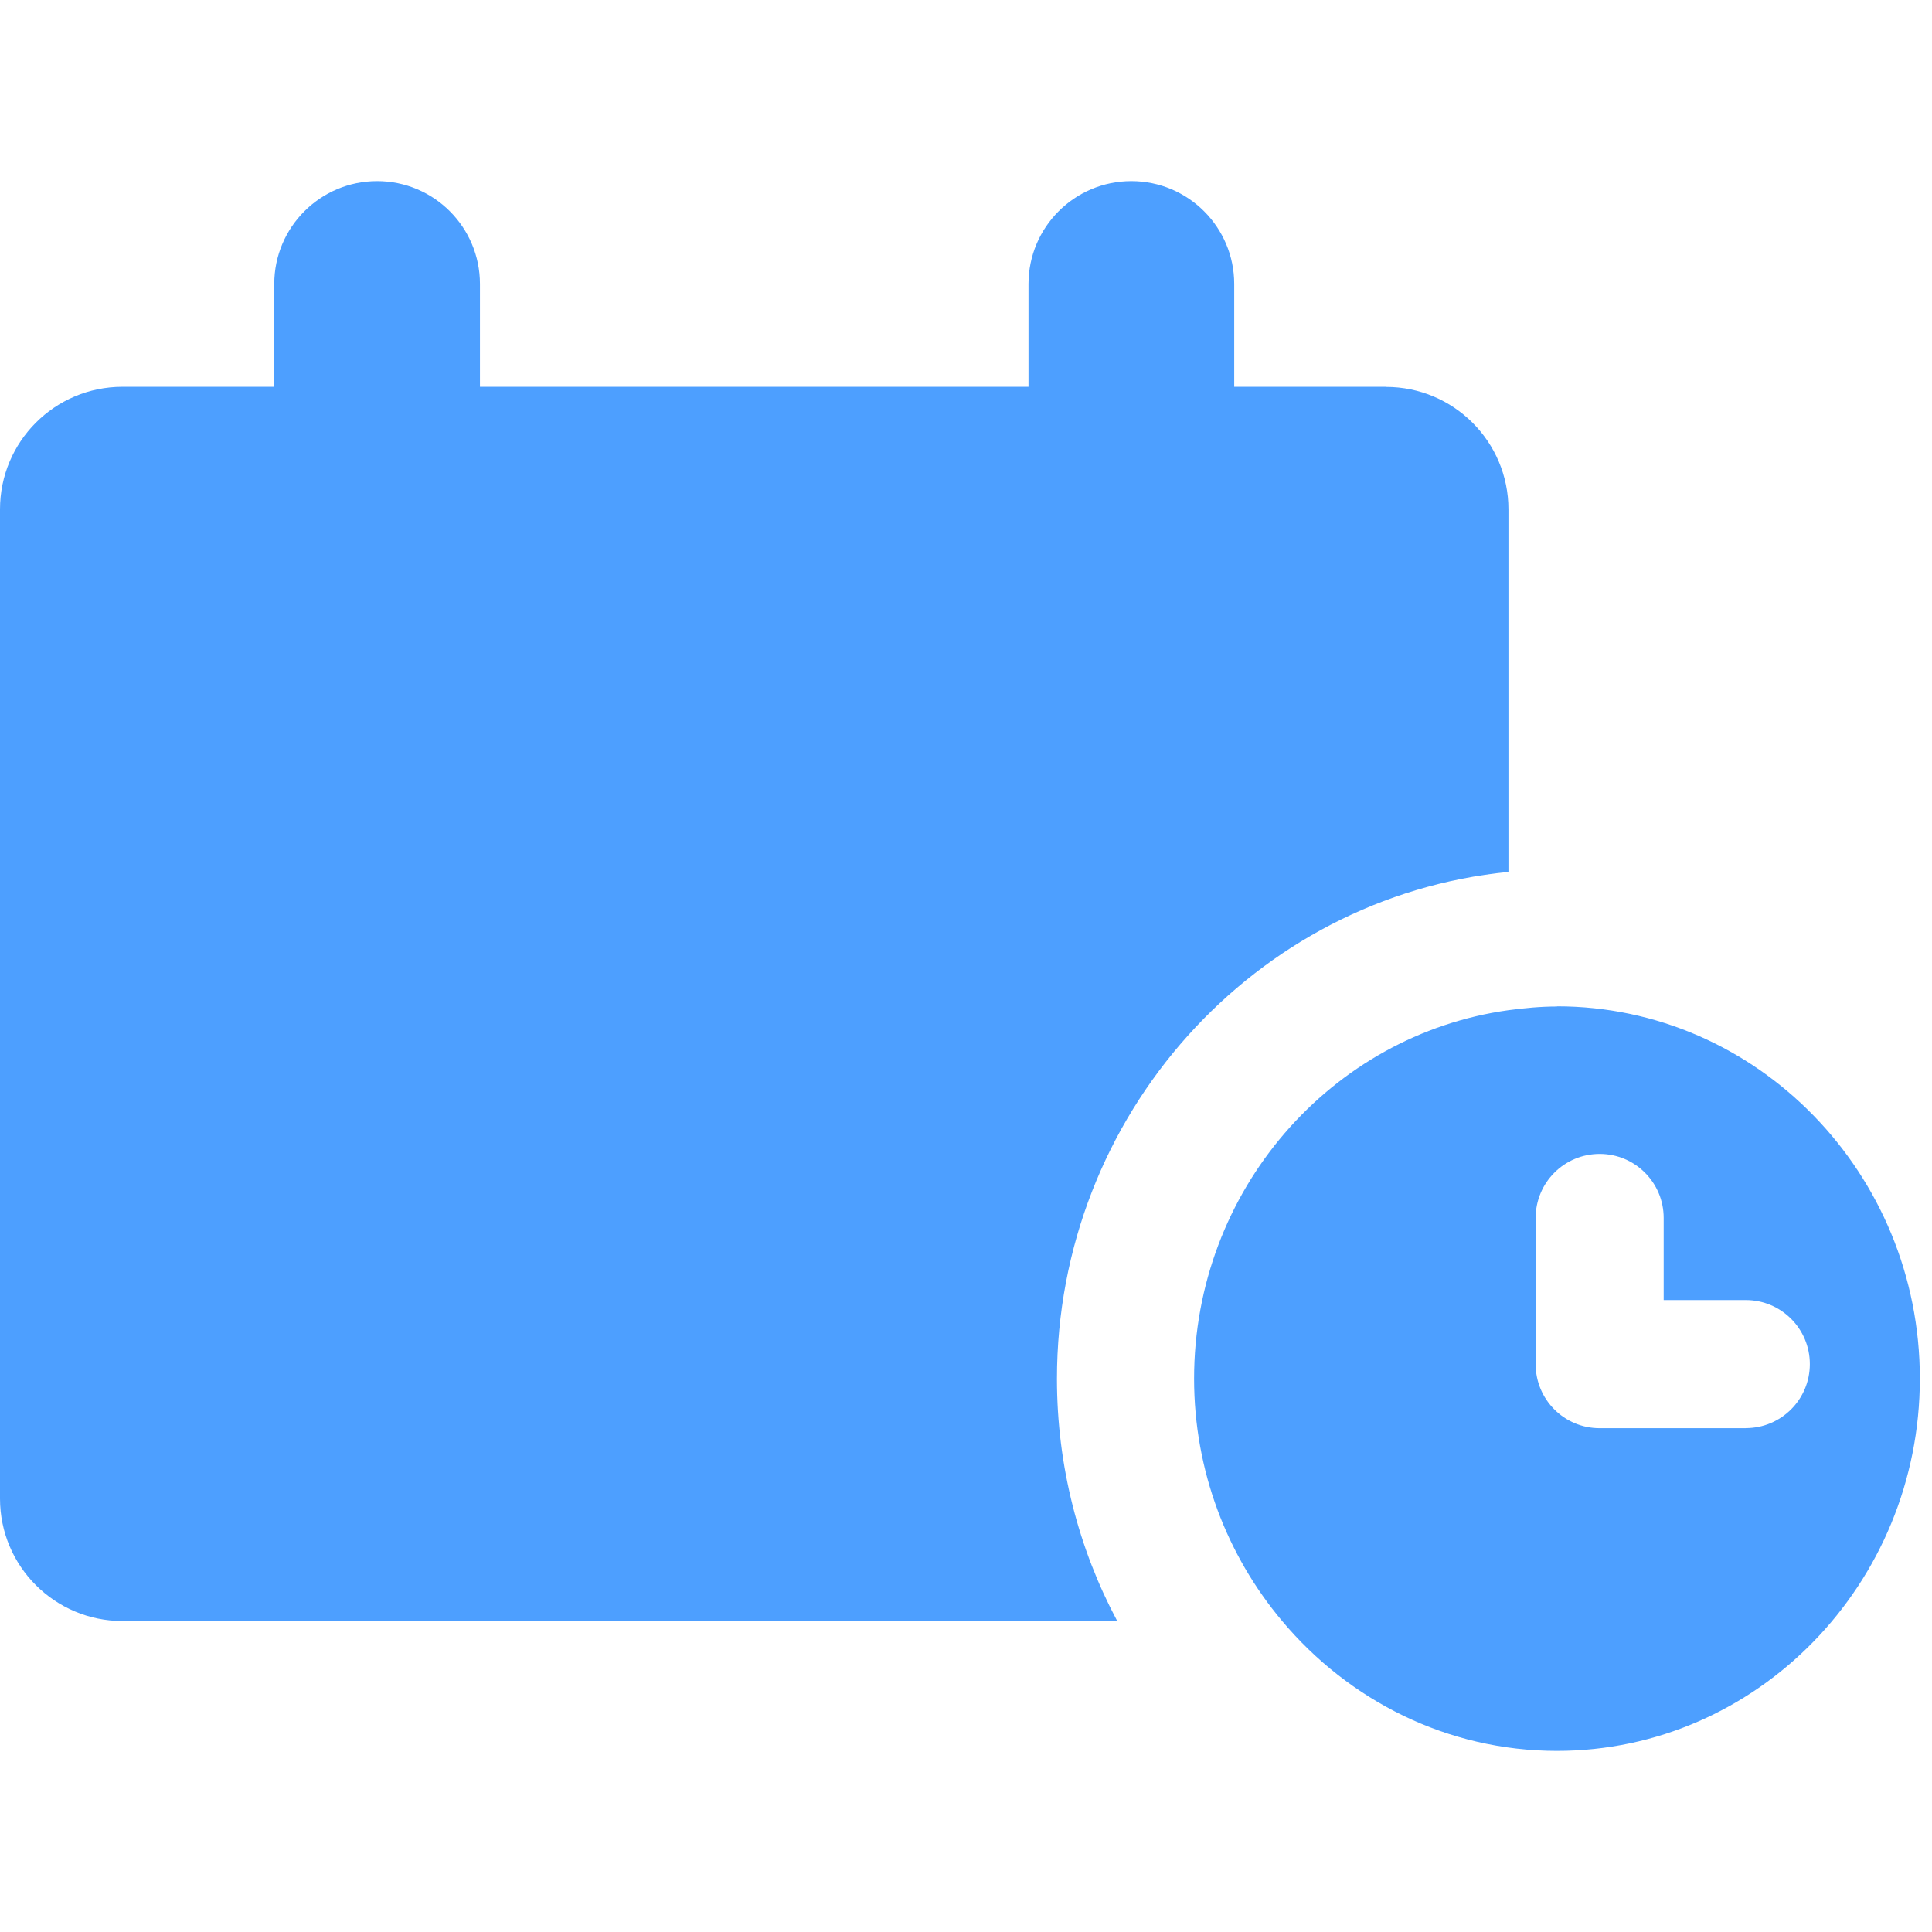
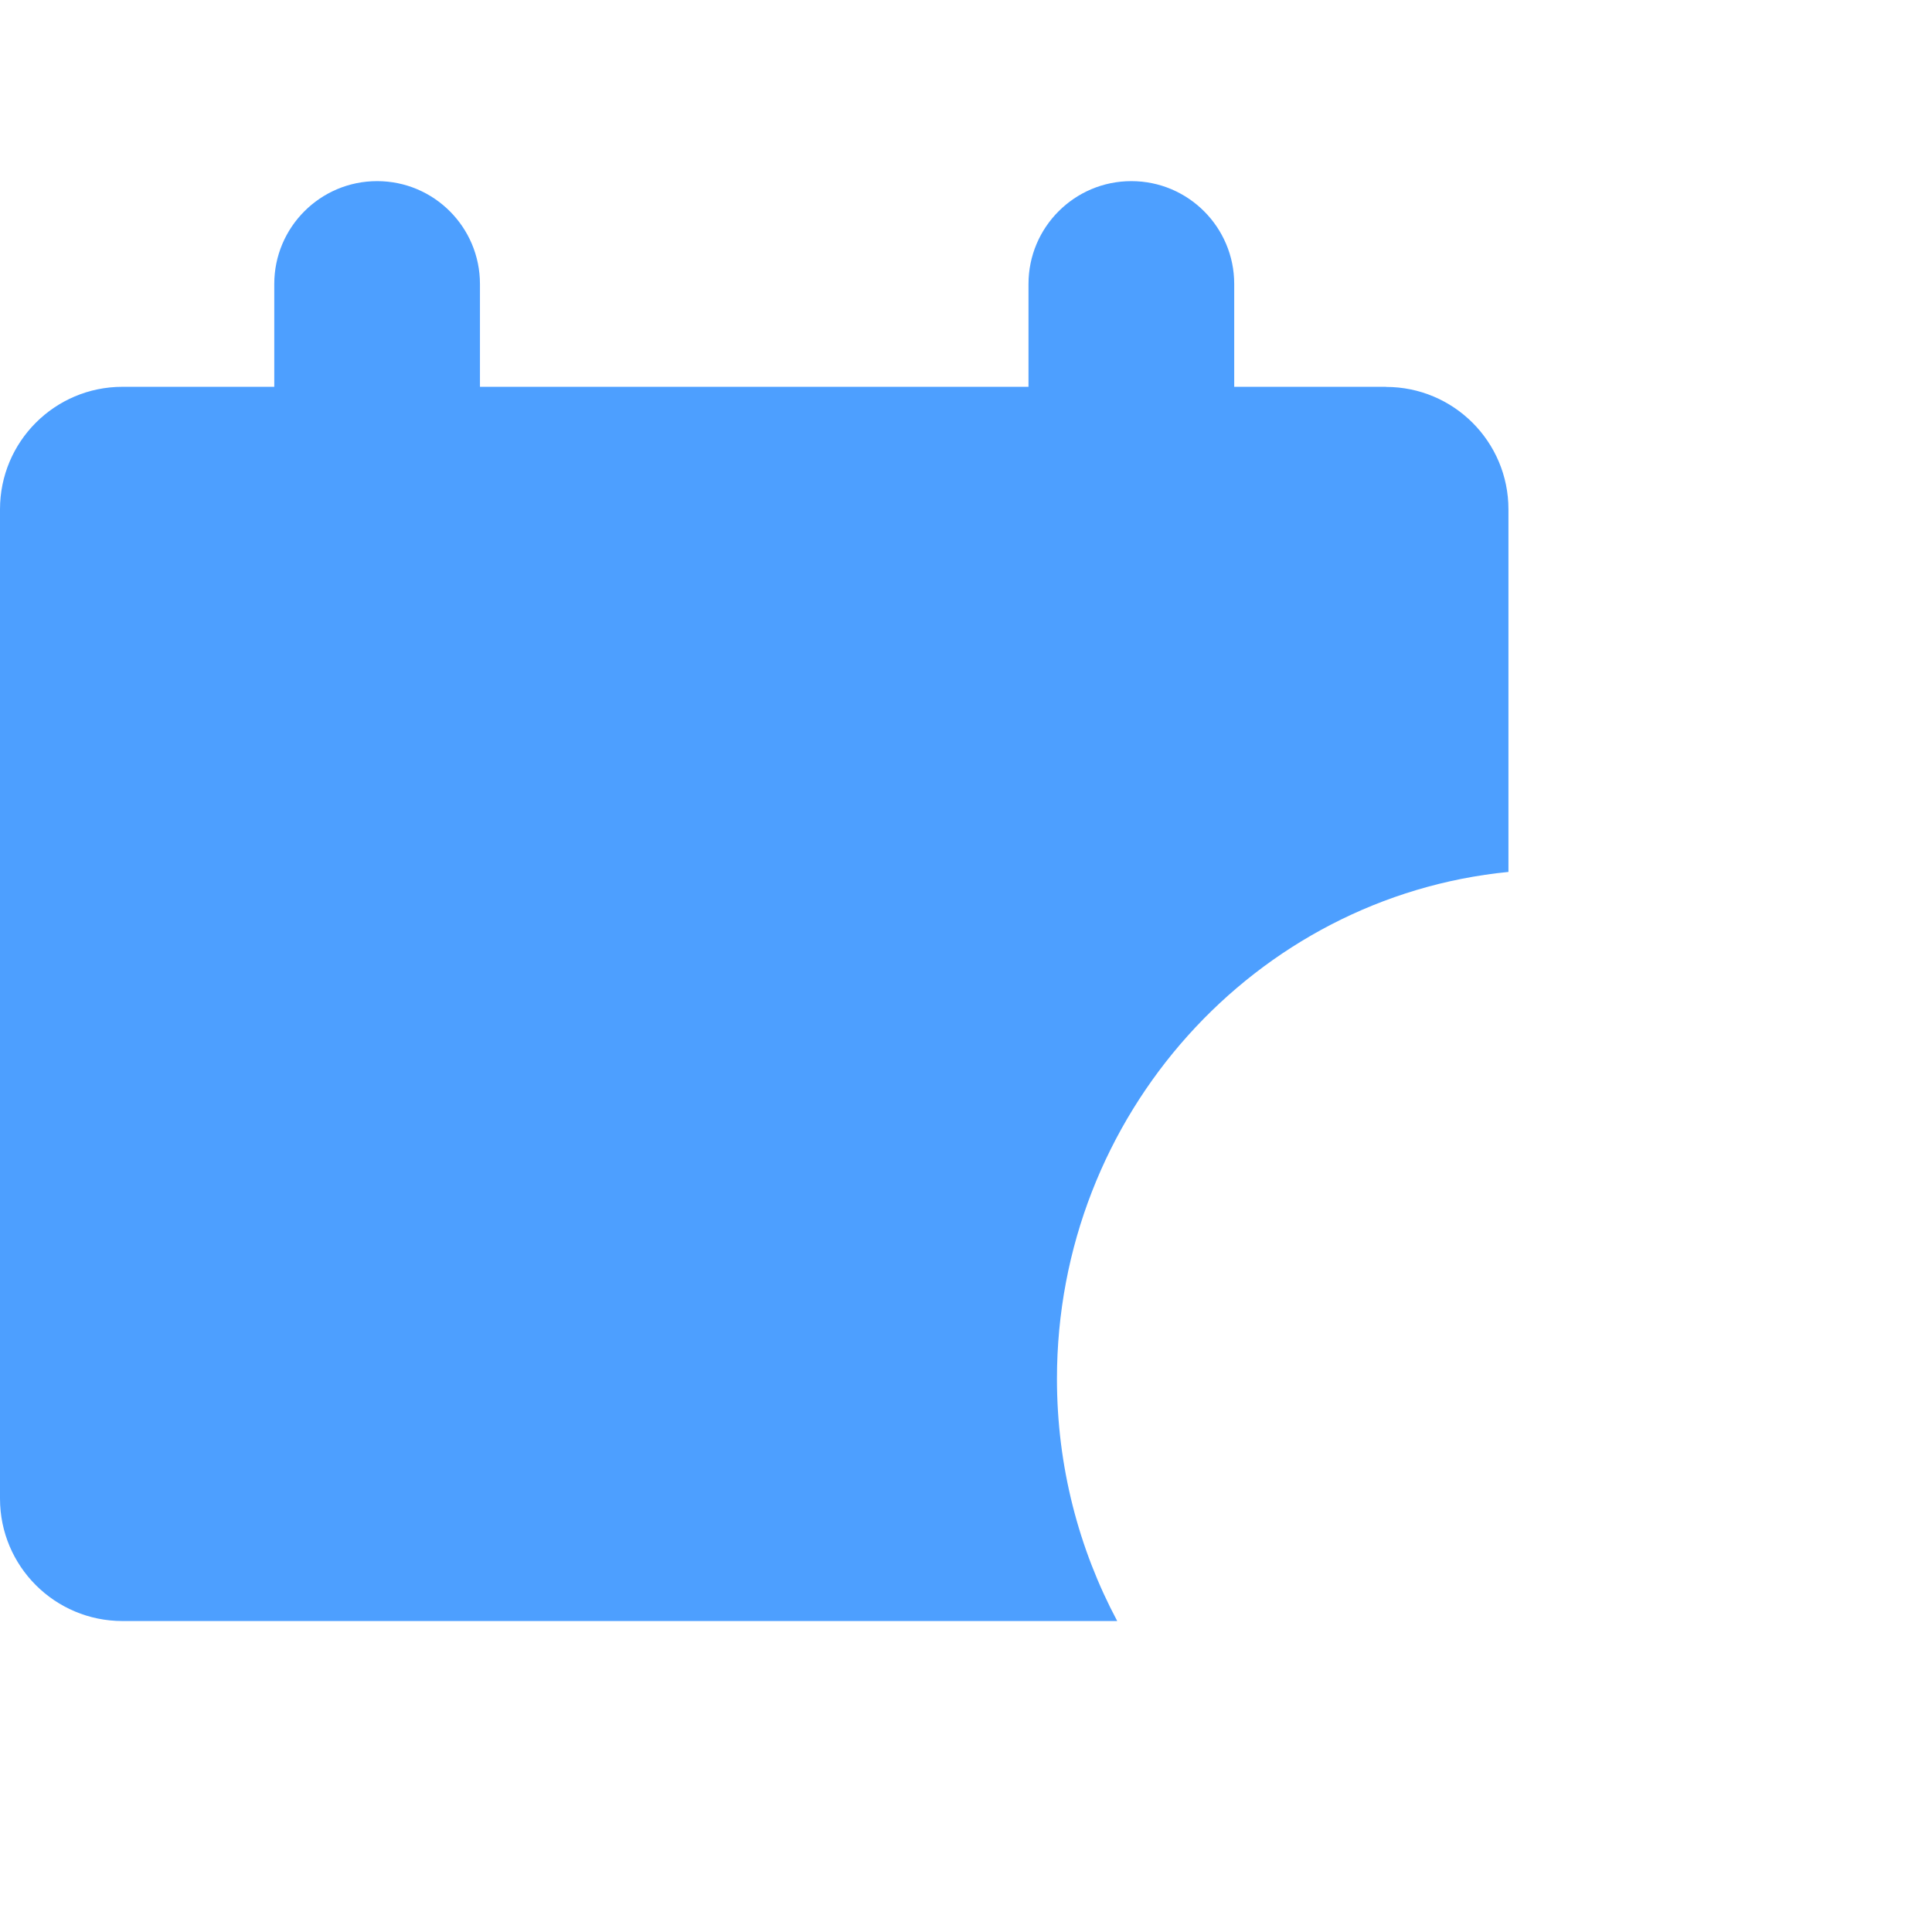
<svg xmlns="http://www.w3.org/2000/svg" width="52" height="52" viewBox="0 0 52 52" fill="none">
  <path d="M37.304 10.411H33.219V7.643C33.219 6.116 31.98 4.875 30.45 4.875C28.921 4.875 27.682 6.116 27.682 7.643V10.411H12.918V7.643C12.918 6.116 11.68 4.875 10.15 4.875C8.621 4.875 7.382 6.116 7.382 7.643V10.411H3.296C1.474 10.411 0 11.888 0 13.708V40.334C0 42.156 1.476 43.63 3.296 43.63H30.07C29.036 41.69 28.448 39.468 28.448 37.111C28.448 30.001 33.791 24.14 40.6 23.468V13.71C40.6 11.888 39.124 10.414 37.304 10.414L37.304 10.411Z" fill="#4D9FFF" />
-   <path d="M41.906 27.09C41.463 27.09 41.03 27.132 40.601 27.189C35.832 27.849 32.139 32.038 32.139 37.107C32.139 39.596 33.034 41.873 34.506 43.626C36.298 45.764 38.949 47.125 41.906 47.125C47.29 47.125 51.673 42.629 51.673 37.104C51.673 31.579 47.293 27.085 41.906 27.085L41.906 27.09ZM46.99 38.44H43.055C42.102 38.44 41.332 37.67 41.332 36.717V32.781C41.332 31.829 42.102 31.058 43.055 31.058C44.008 31.058 44.778 31.829 44.778 32.781V34.991H46.988C47.941 34.991 48.712 35.762 48.712 36.715C48.712 37.667 47.941 38.438 46.988 38.438L46.99 38.44Z" fill="#4D9FFF" />
</svg>